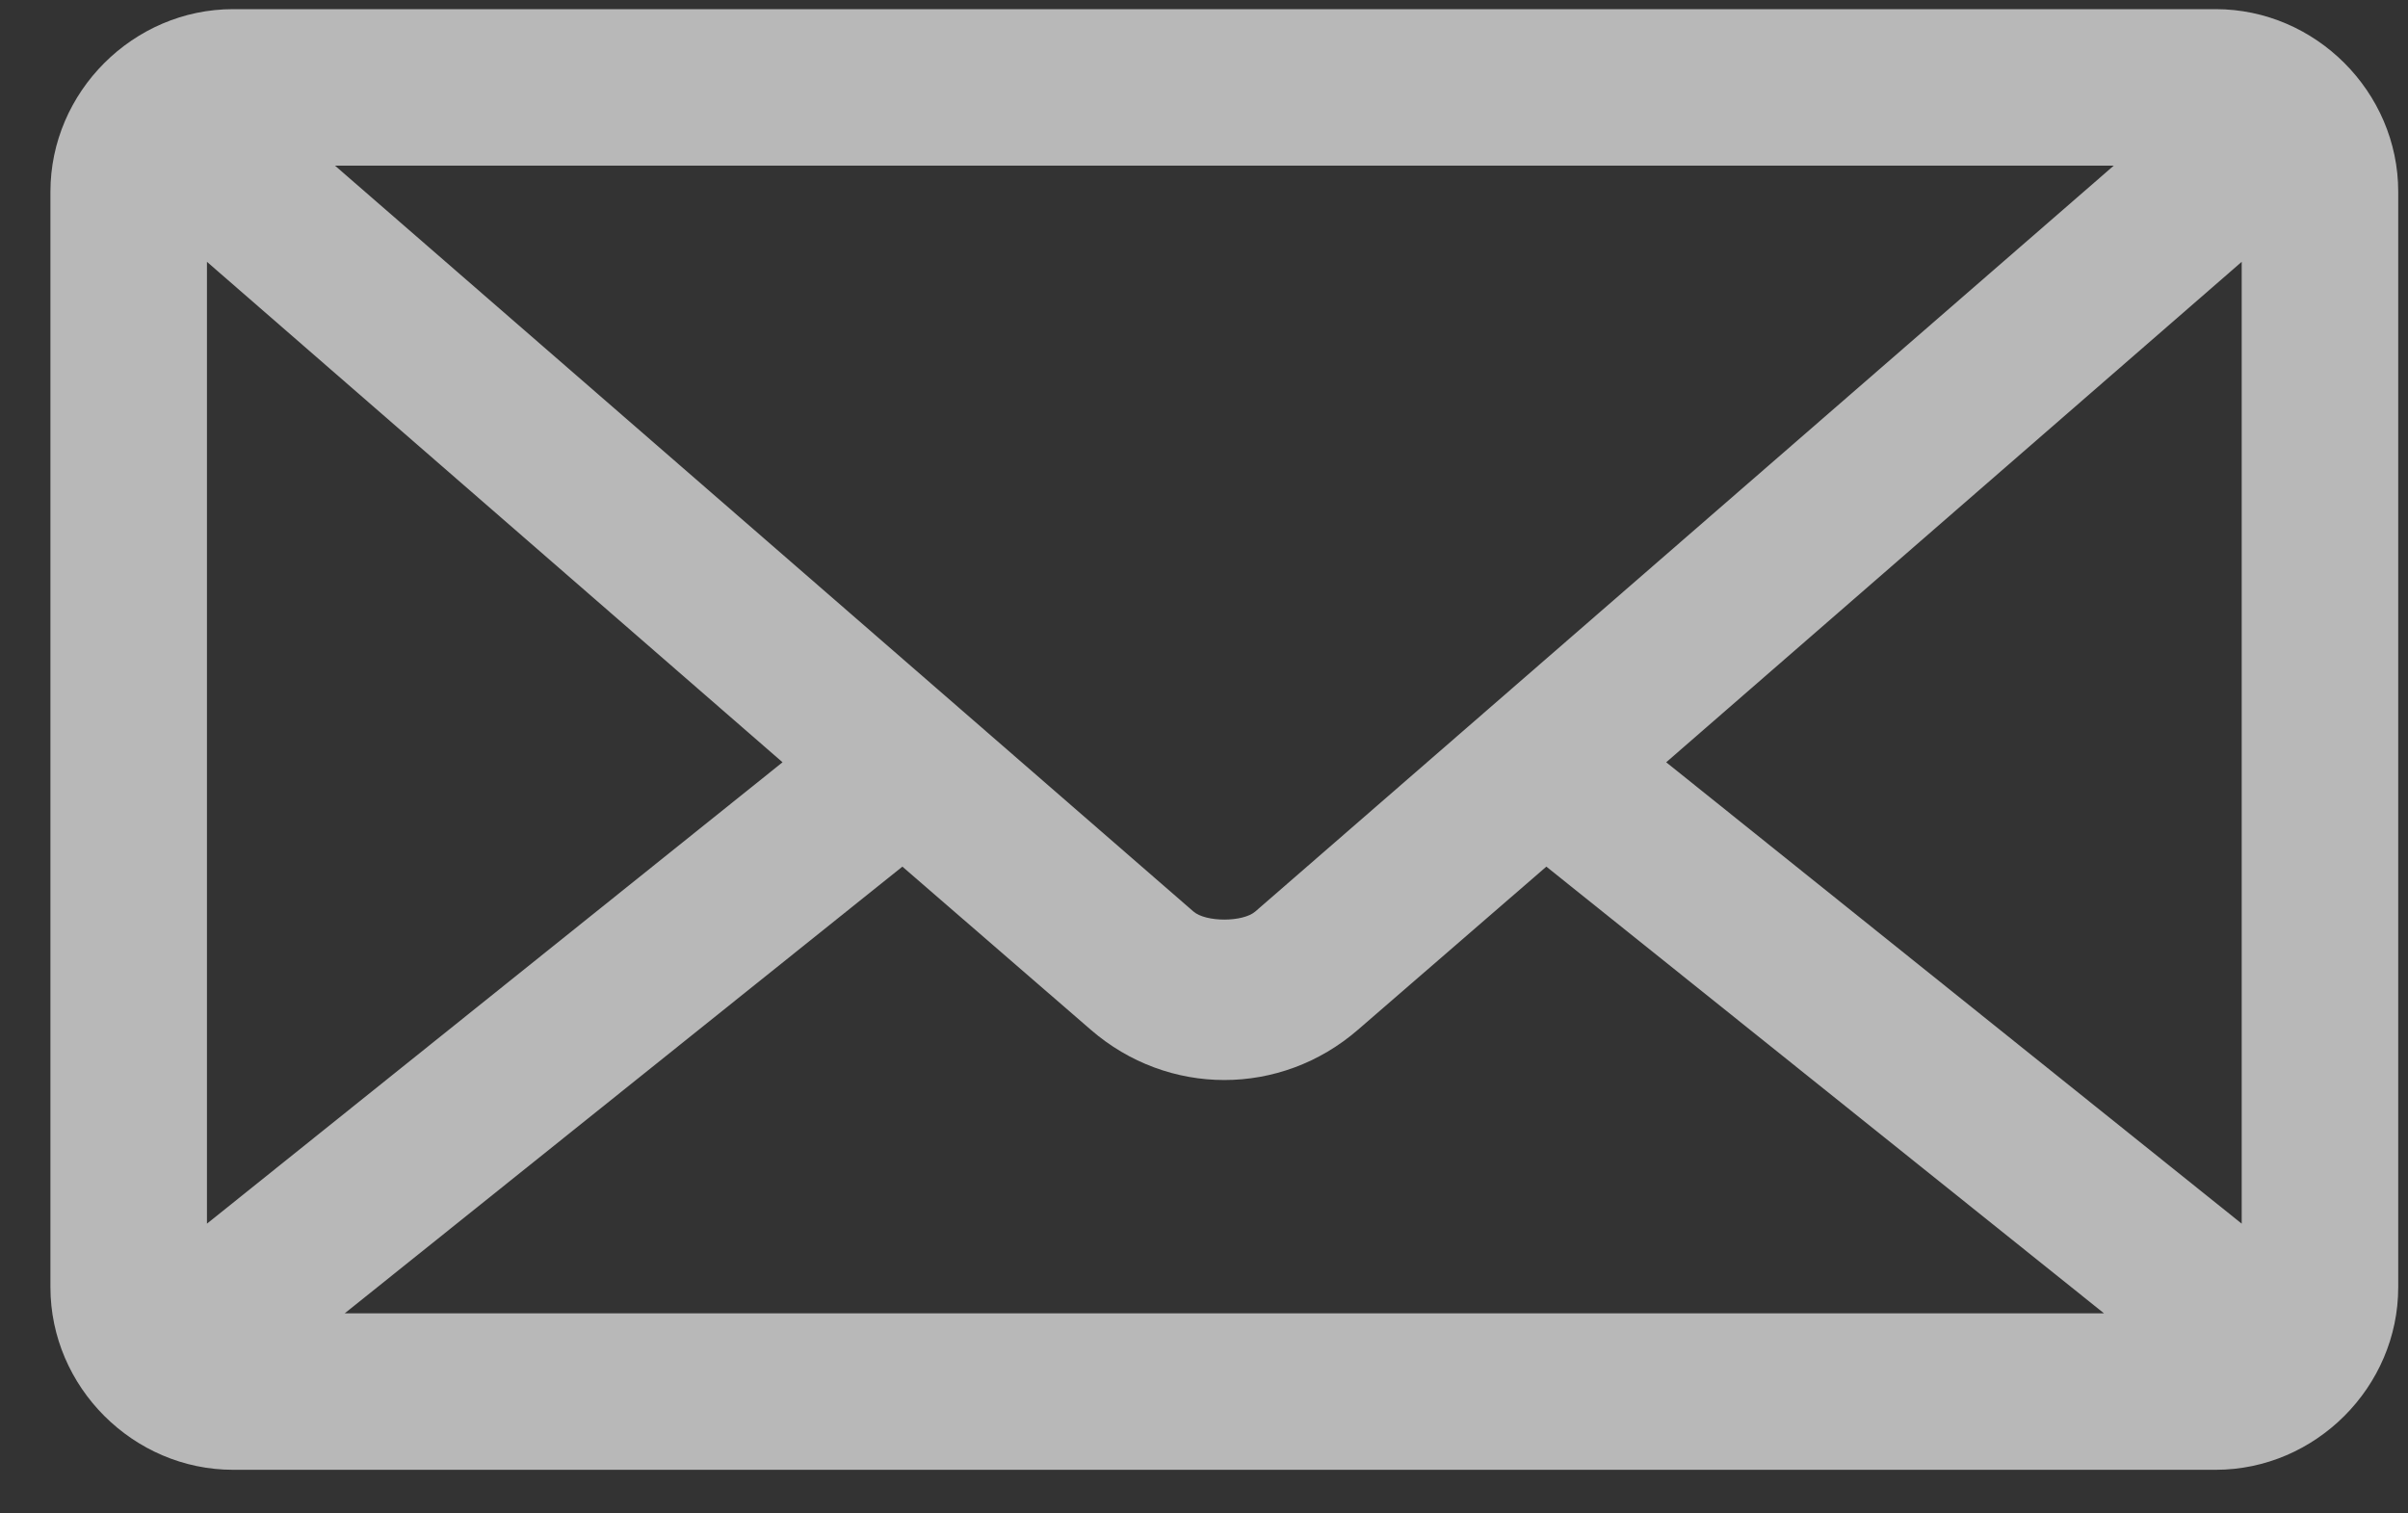
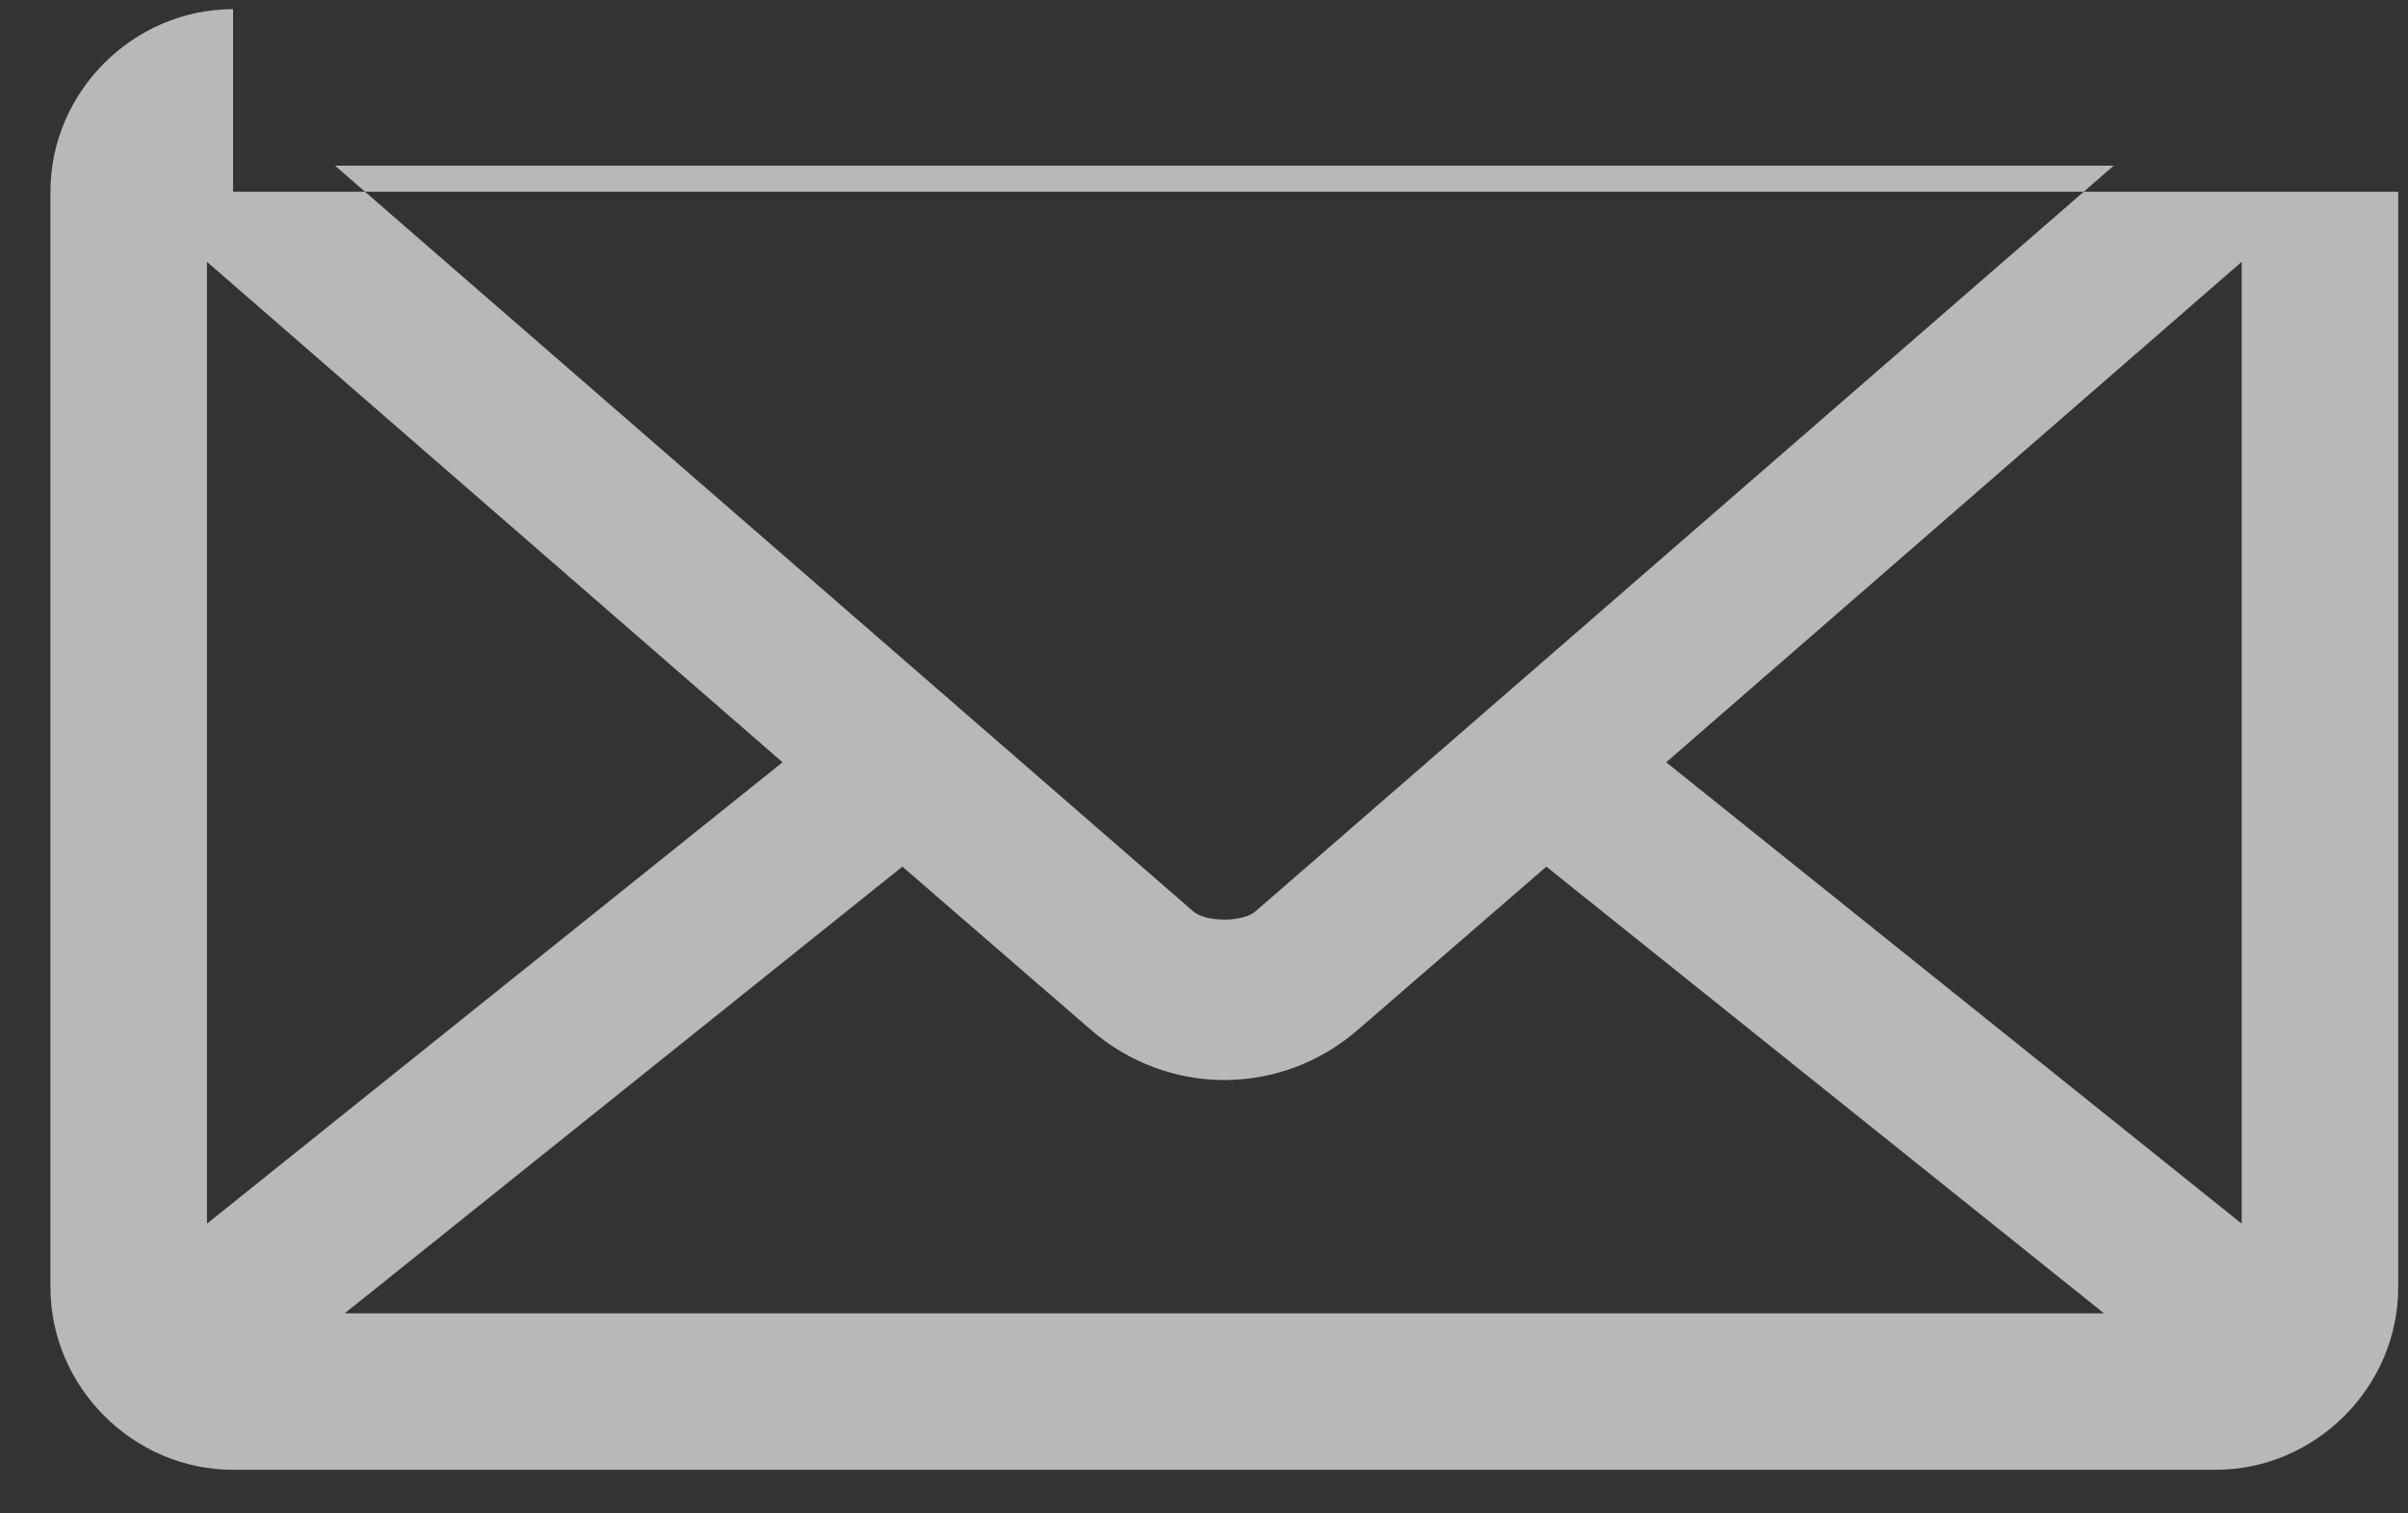
<svg xmlns="http://www.w3.org/2000/svg" fill="none" viewBox="0 0 35 22" height="22" width="35">
  <rect x="0" y="0" width="35" height="22" fill="#333333" stroke="none" />
  <g opacity="0.65">
-     <path fill="white" d="M3.388 0.133C1.937 0.133 0.733 1.336 0.733 2.787V18.712C0.733 20.163 1.937 21.366 3.388 21.366H32.204C33.655 21.366 34.858 20.163 34.858 18.712V2.787C34.858 1.336 33.655 0.133 32.204 0.133H3.388ZM4.869 2.408H30.723L18.246 13.25C18.065 13.407 17.526 13.407 17.346 13.25L4.869 2.408ZM3.008 3.806L11.374 11.081L3.008 17.788V3.806ZM32.583 3.806V17.788L24.218 11.081L32.583 3.806ZM13.116 12.598L15.853 14.968C16.977 15.944 18.615 15.944 19.739 14.968L22.476 12.598L30.581 19.091H5.011L13.116 12.598Z" />
+     <path fill="white" d="M3.388 0.133C1.937 0.133 0.733 1.336 0.733 2.787V18.712C0.733 20.163 1.937 21.366 3.388 21.366H32.204C33.655 21.366 34.858 20.163 34.858 18.712V2.787H3.388ZM4.869 2.408H30.723L18.246 13.25C18.065 13.407 17.526 13.407 17.346 13.25L4.869 2.408ZM3.008 3.806L11.374 11.081L3.008 17.788V3.806ZM32.583 3.806V17.788L24.218 11.081L32.583 3.806ZM13.116 12.598L15.853 14.968C16.977 15.944 18.615 15.944 19.739 14.968L22.476 12.598L30.581 19.091H5.011L13.116 12.598Z" />
  </g>
</svg>